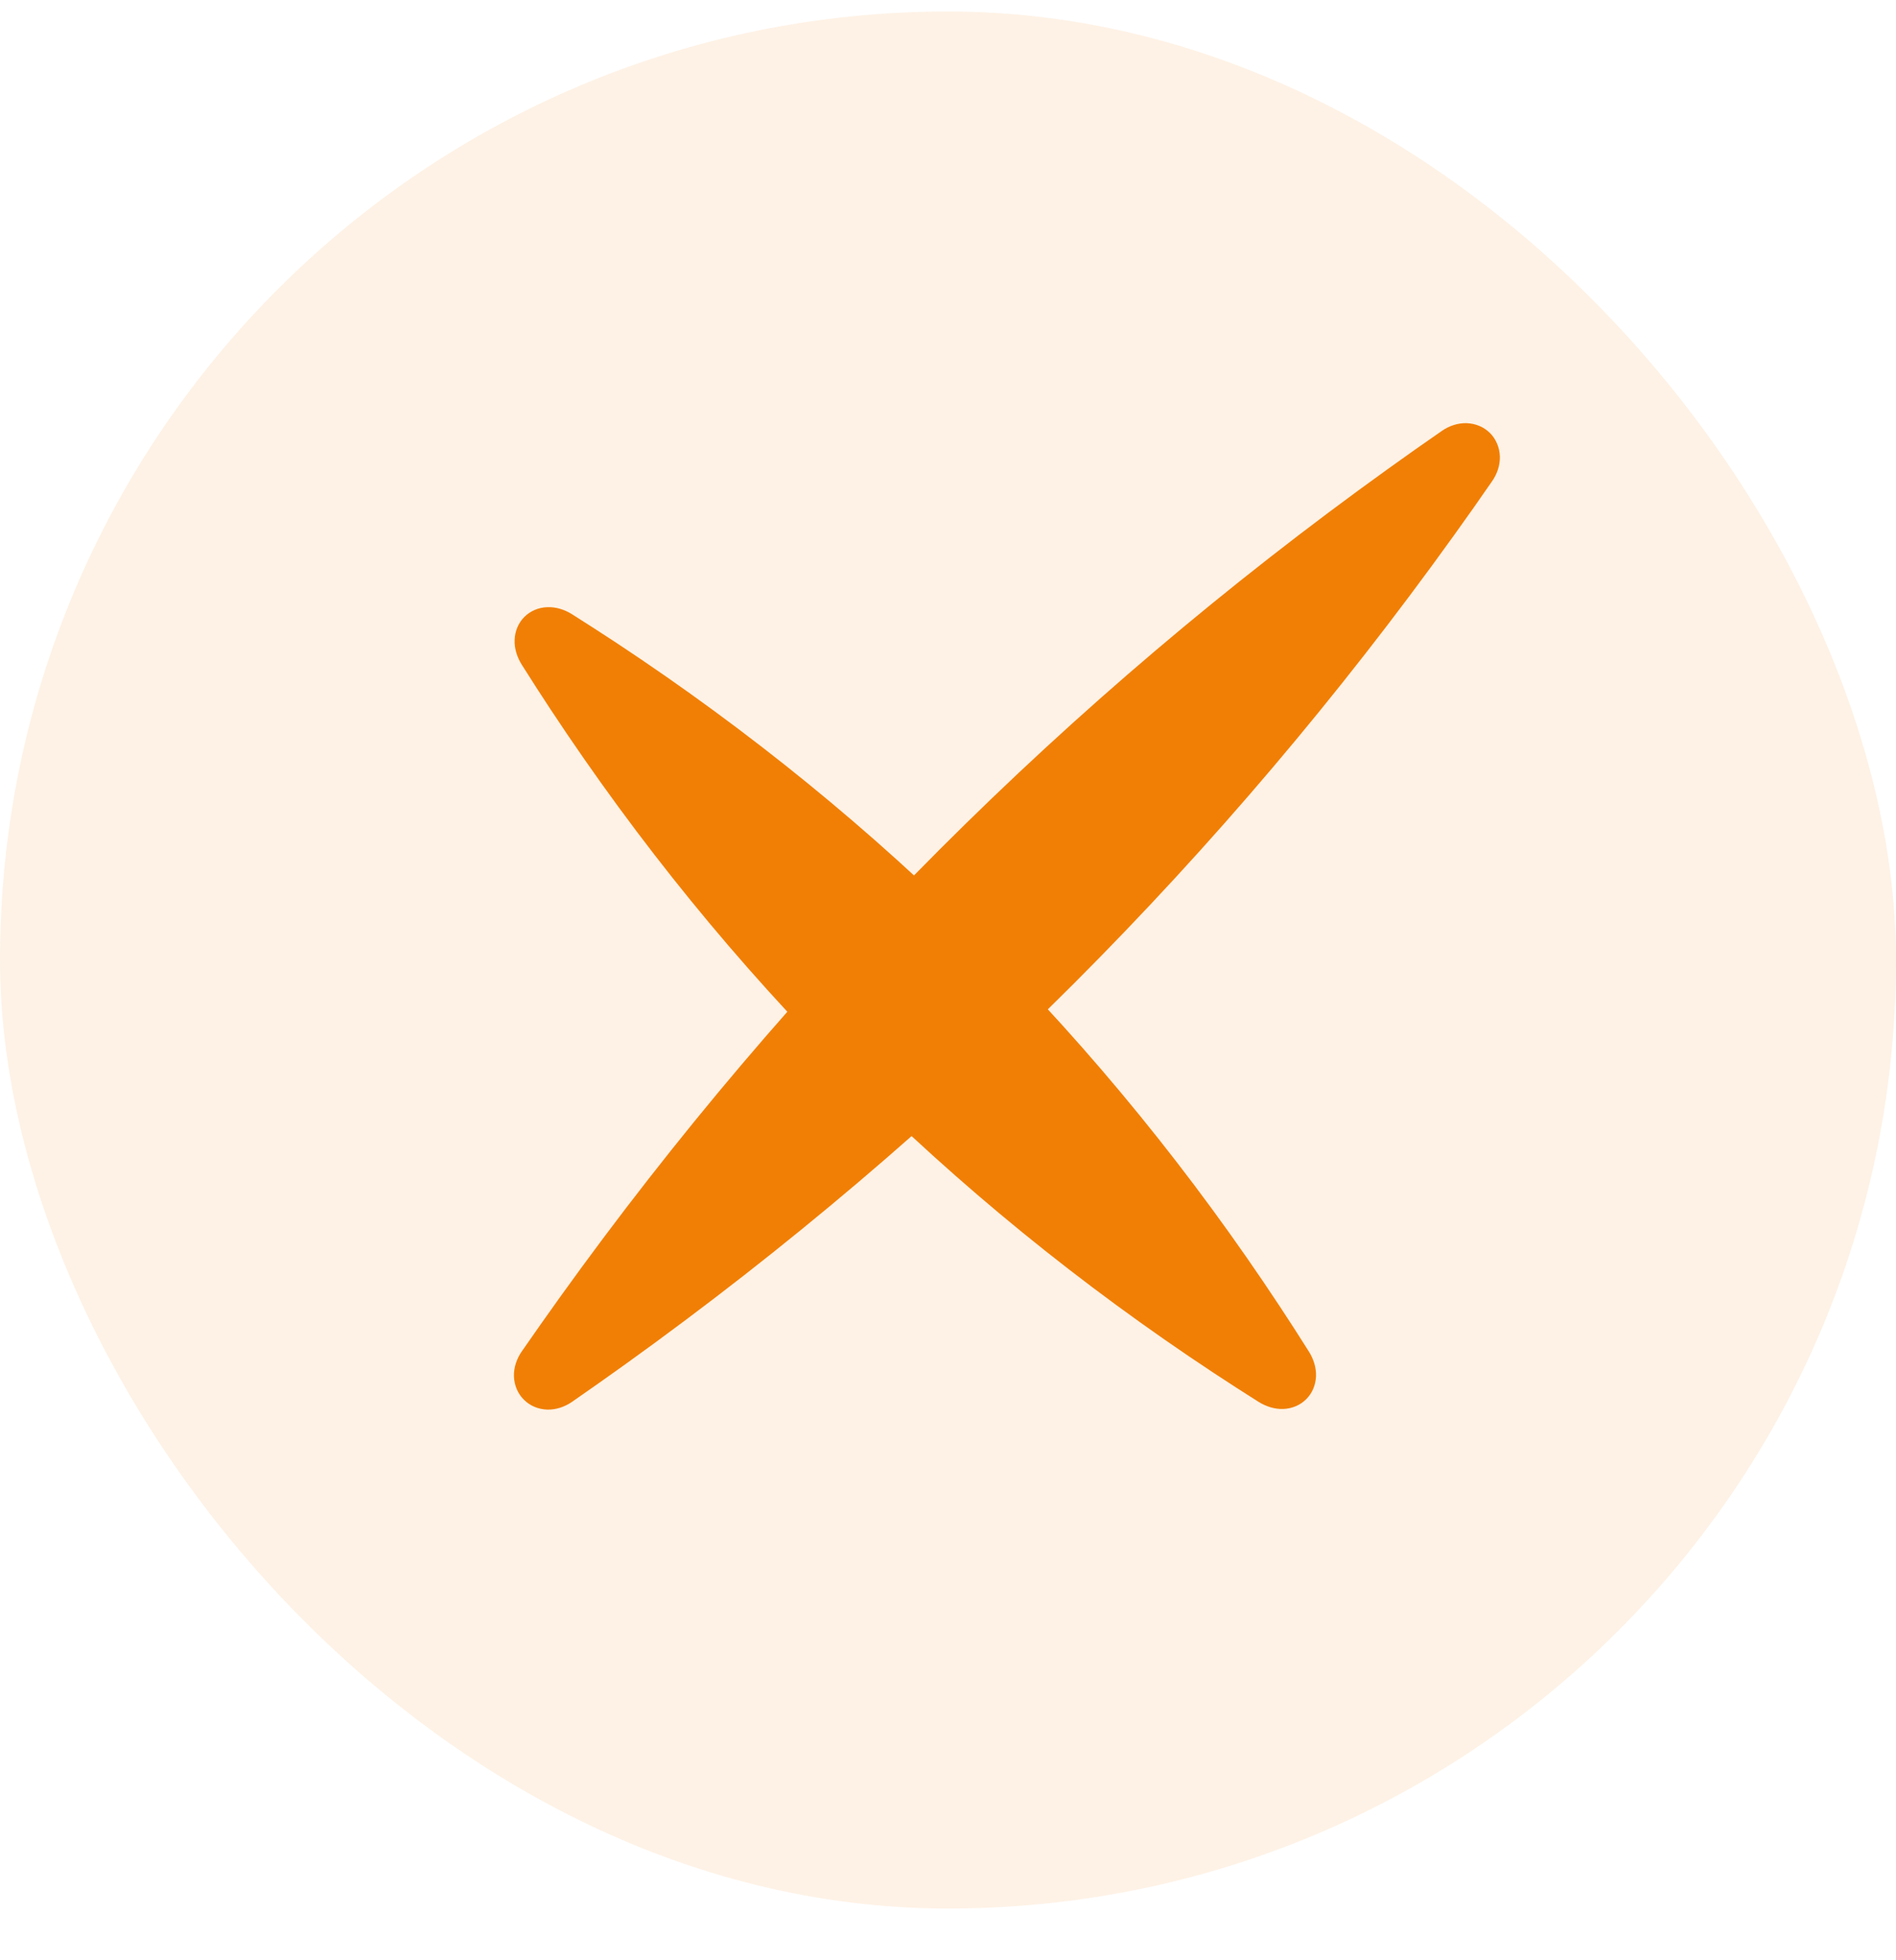
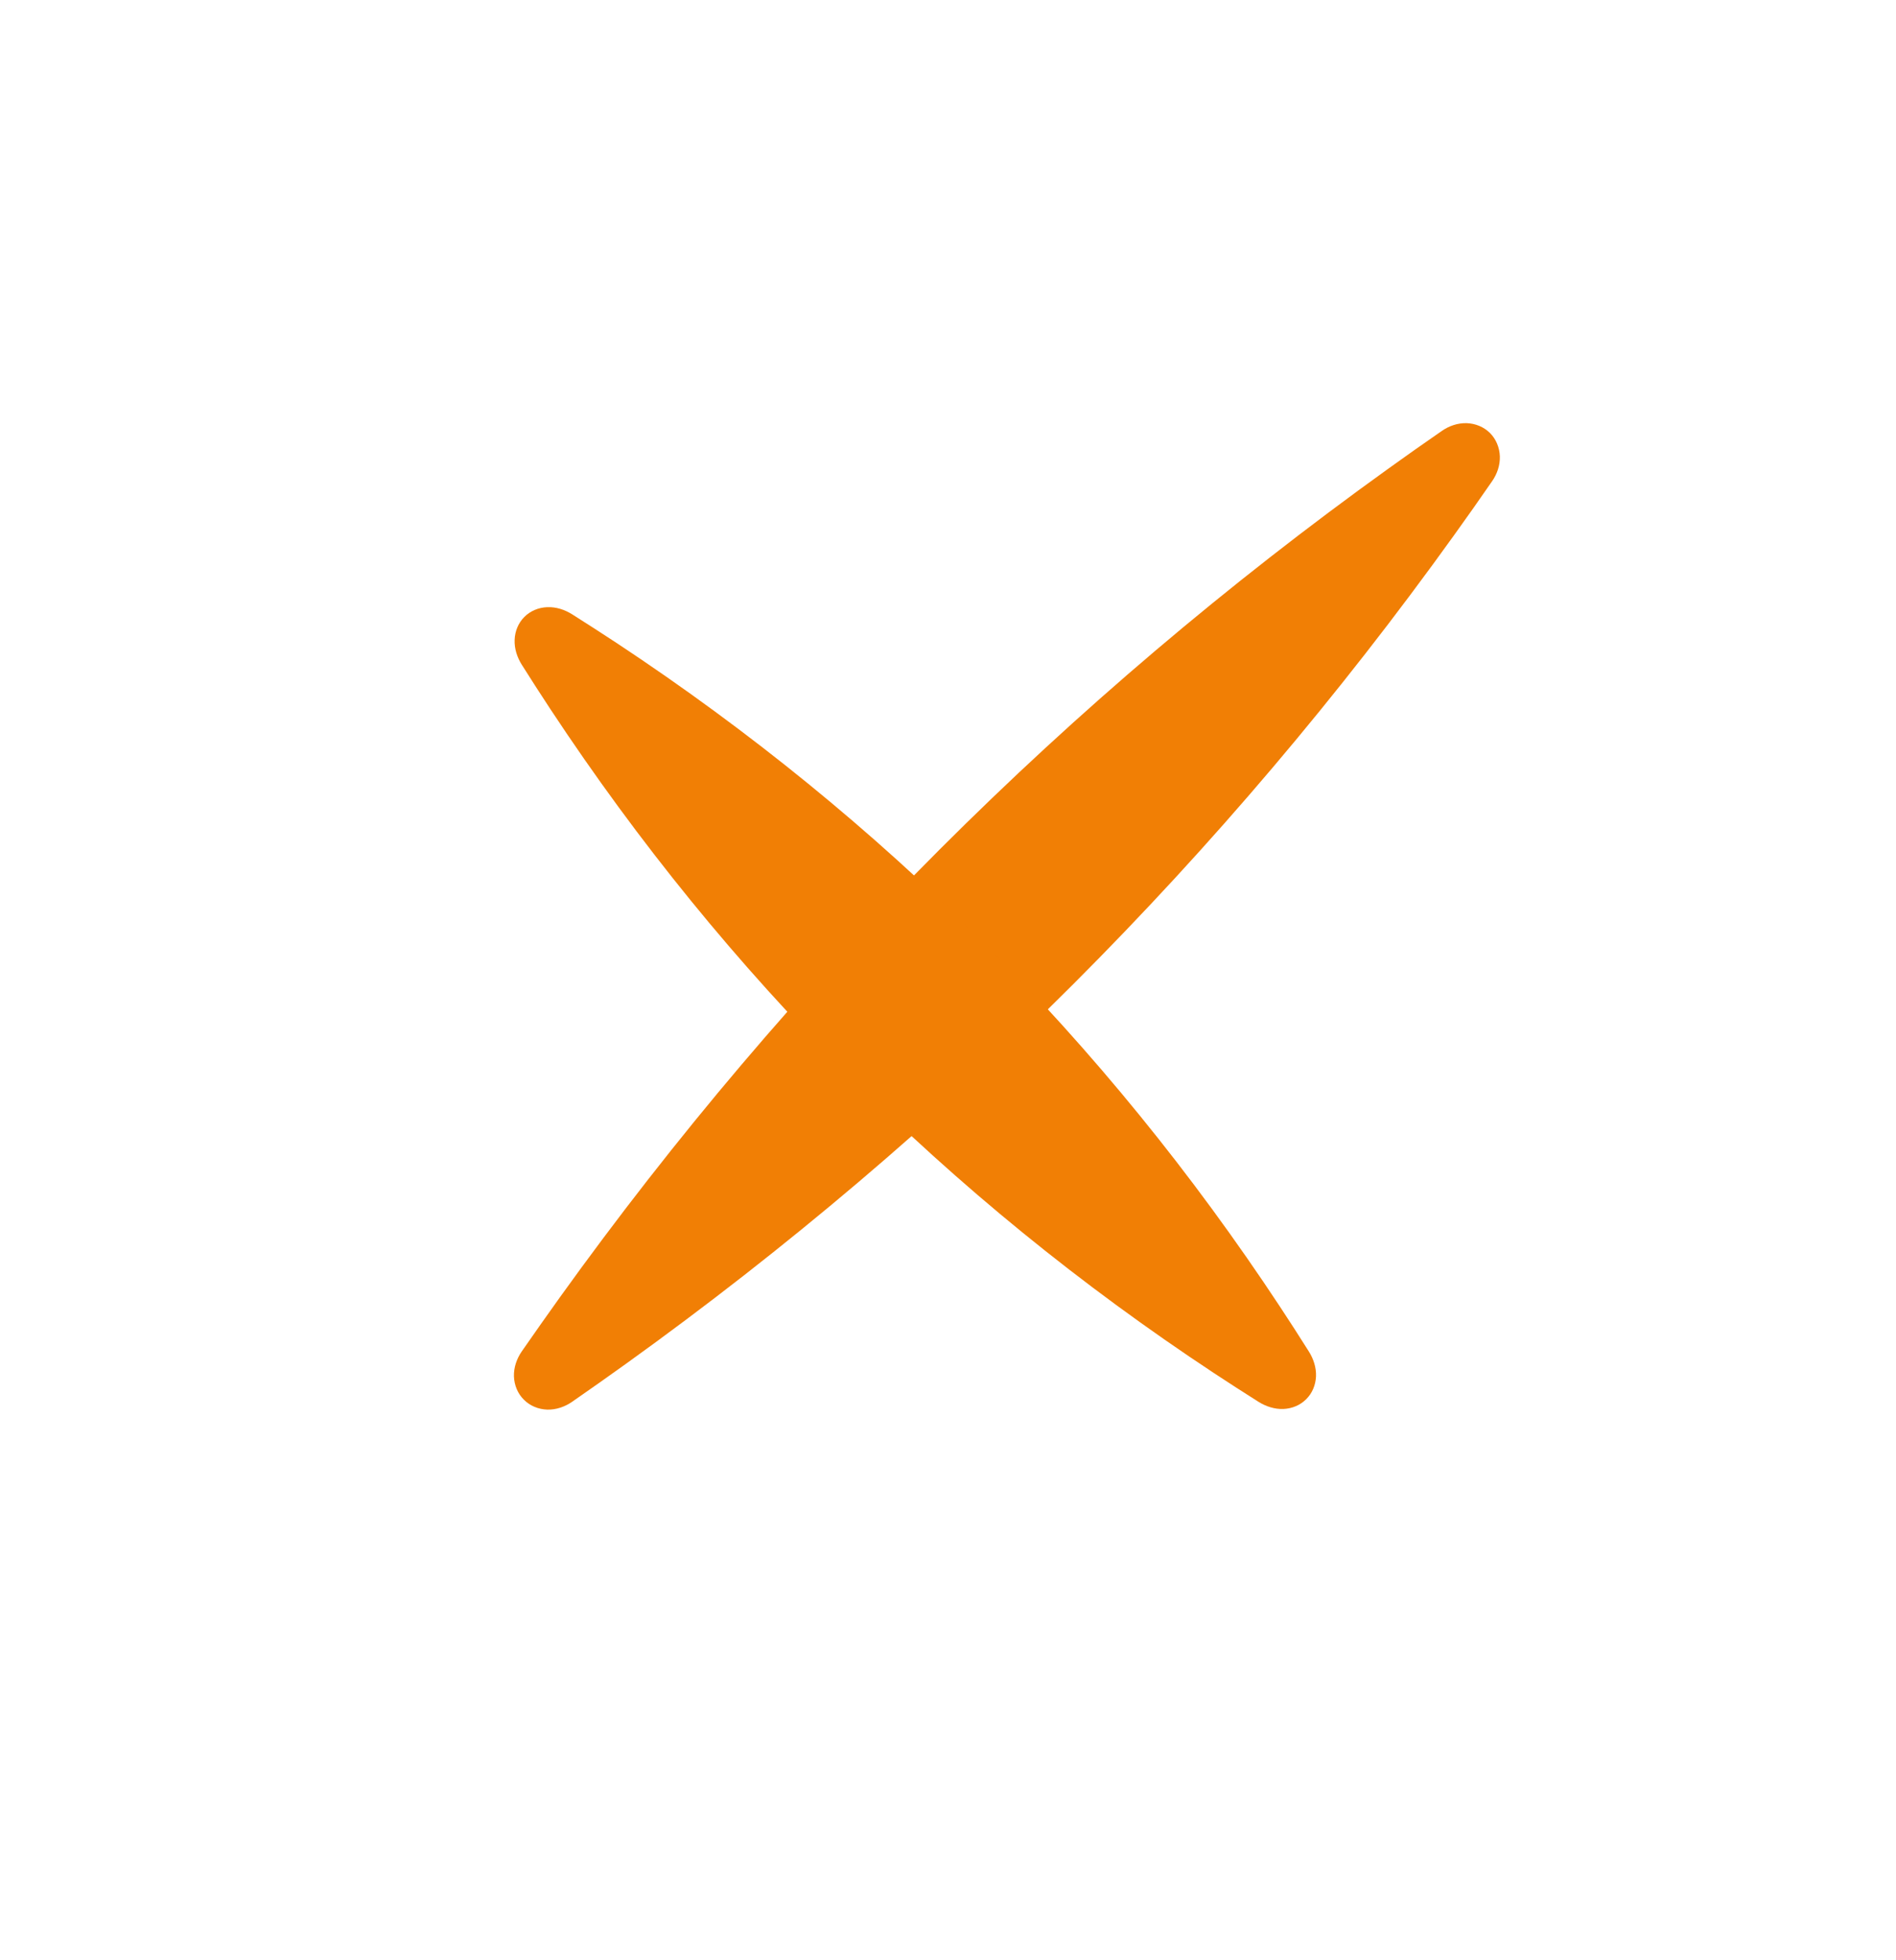
<svg xmlns="http://www.w3.org/2000/svg" width="30" height="31" viewBox="0 0 30 31" fill="none">
-   <rect y="0.182" width="30" height="30" rx="15" fill="#F17F05" fill-opacity="0.1" />
  <path d="M8.254 21.374C8.176 21.488 8.128 21.625 8.132 21.766C8.137 21.907 8.192 22.039 8.289 22.135C8.385 22.232 8.517 22.287 8.658 22.292C8.799 22.296 8.936 22.248 9.05 22.17C9.337 21.971 9.621 21.771 9.904 21.568C12.446 19.742 14.809 17.737 16.993 15.553C19.177 13.368 21.182 11.005 23.008 8.463C23.211 8.181 23.412 7.896 23.61 7.609C23.689 7.495 23.736 7.358 23.732 7.218C23.727 7.077 23.672 6.945 23.576 6.848C23.479 6.752 23.347 6.697 23.207 6.692C23.066 6.688 22.929 6.735 22.815 6.814C22.528 7.012 22.243 7.213 21.961 7.416C19.419 9.242 17.056 11.247 14.871 13.431C12.688 15.615 10.682 17.978 8.856 20.52C8.653 20.803 8.453 21.088 8.254 21.374Z" fill="#F17F05" />
  <path d="M19.915 22.17C20.031 22.242 20.167 22.287 20.306 22.282C20.445 22.276 20.574 22.222 20.668 22.127C20.763 22.033 20.817 21.904 20.823 21.765C20.828 21.626 20.783 21.49 20.711 21.375C20.561 21.136 20.408 20.9 20.254 20.666C18.863 18.558 17.292 16.63 15.543 14.881C13.794 13.132 11.866 11.562 9.759 10.17C9.525 10.016 9.288 9.864 9.05 9.713C8.934 9.641 8.798 9.596 8.659 9.602C8.52 9.607 8.391 9.662 8.297 9.756C8.202 9.851 8.148 9.98 8.143 10.118C8.137 10.257 8.182 10.393 8.254 10.509C8.404 10.747 8.557 10.984 8.711 11.218C10.102 13.325 11.673 15.253 13.422 17.002C15.171 18.752 17.099 20.322 19.206 21.713C19.44 21.867 19.677 22.02 19.915 22.17Z" fill="#F17F05" />
</svg>